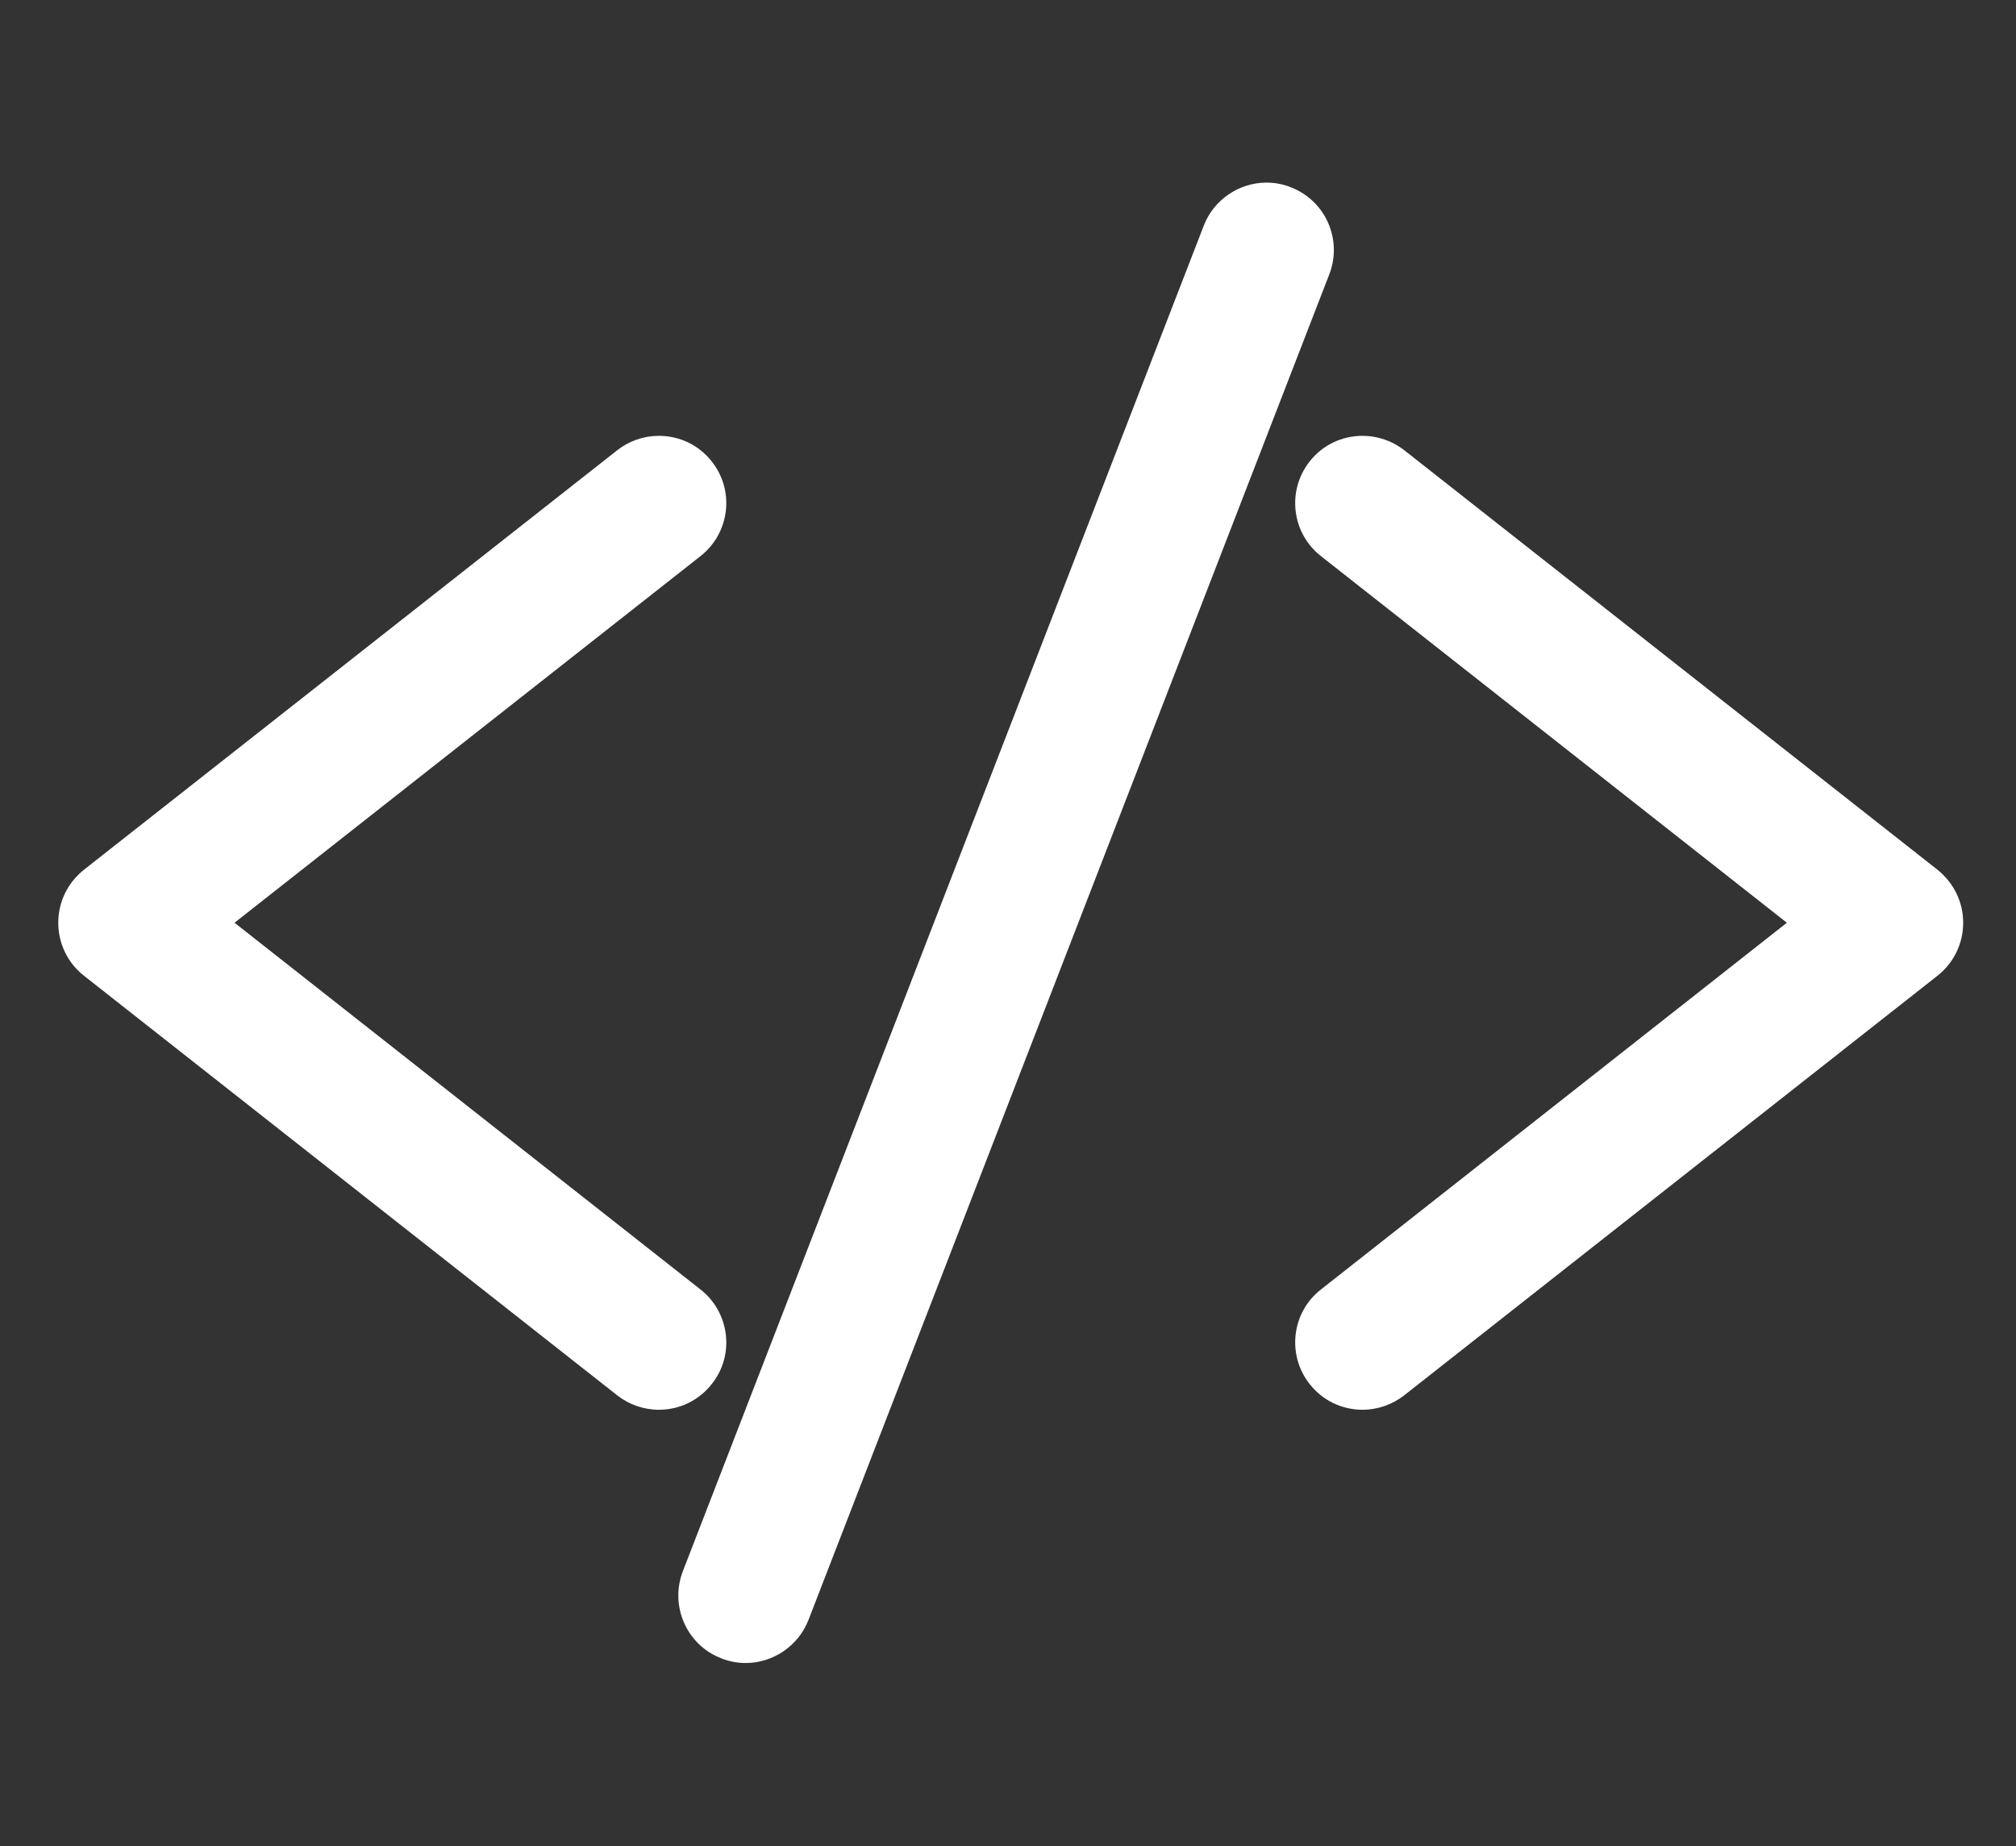
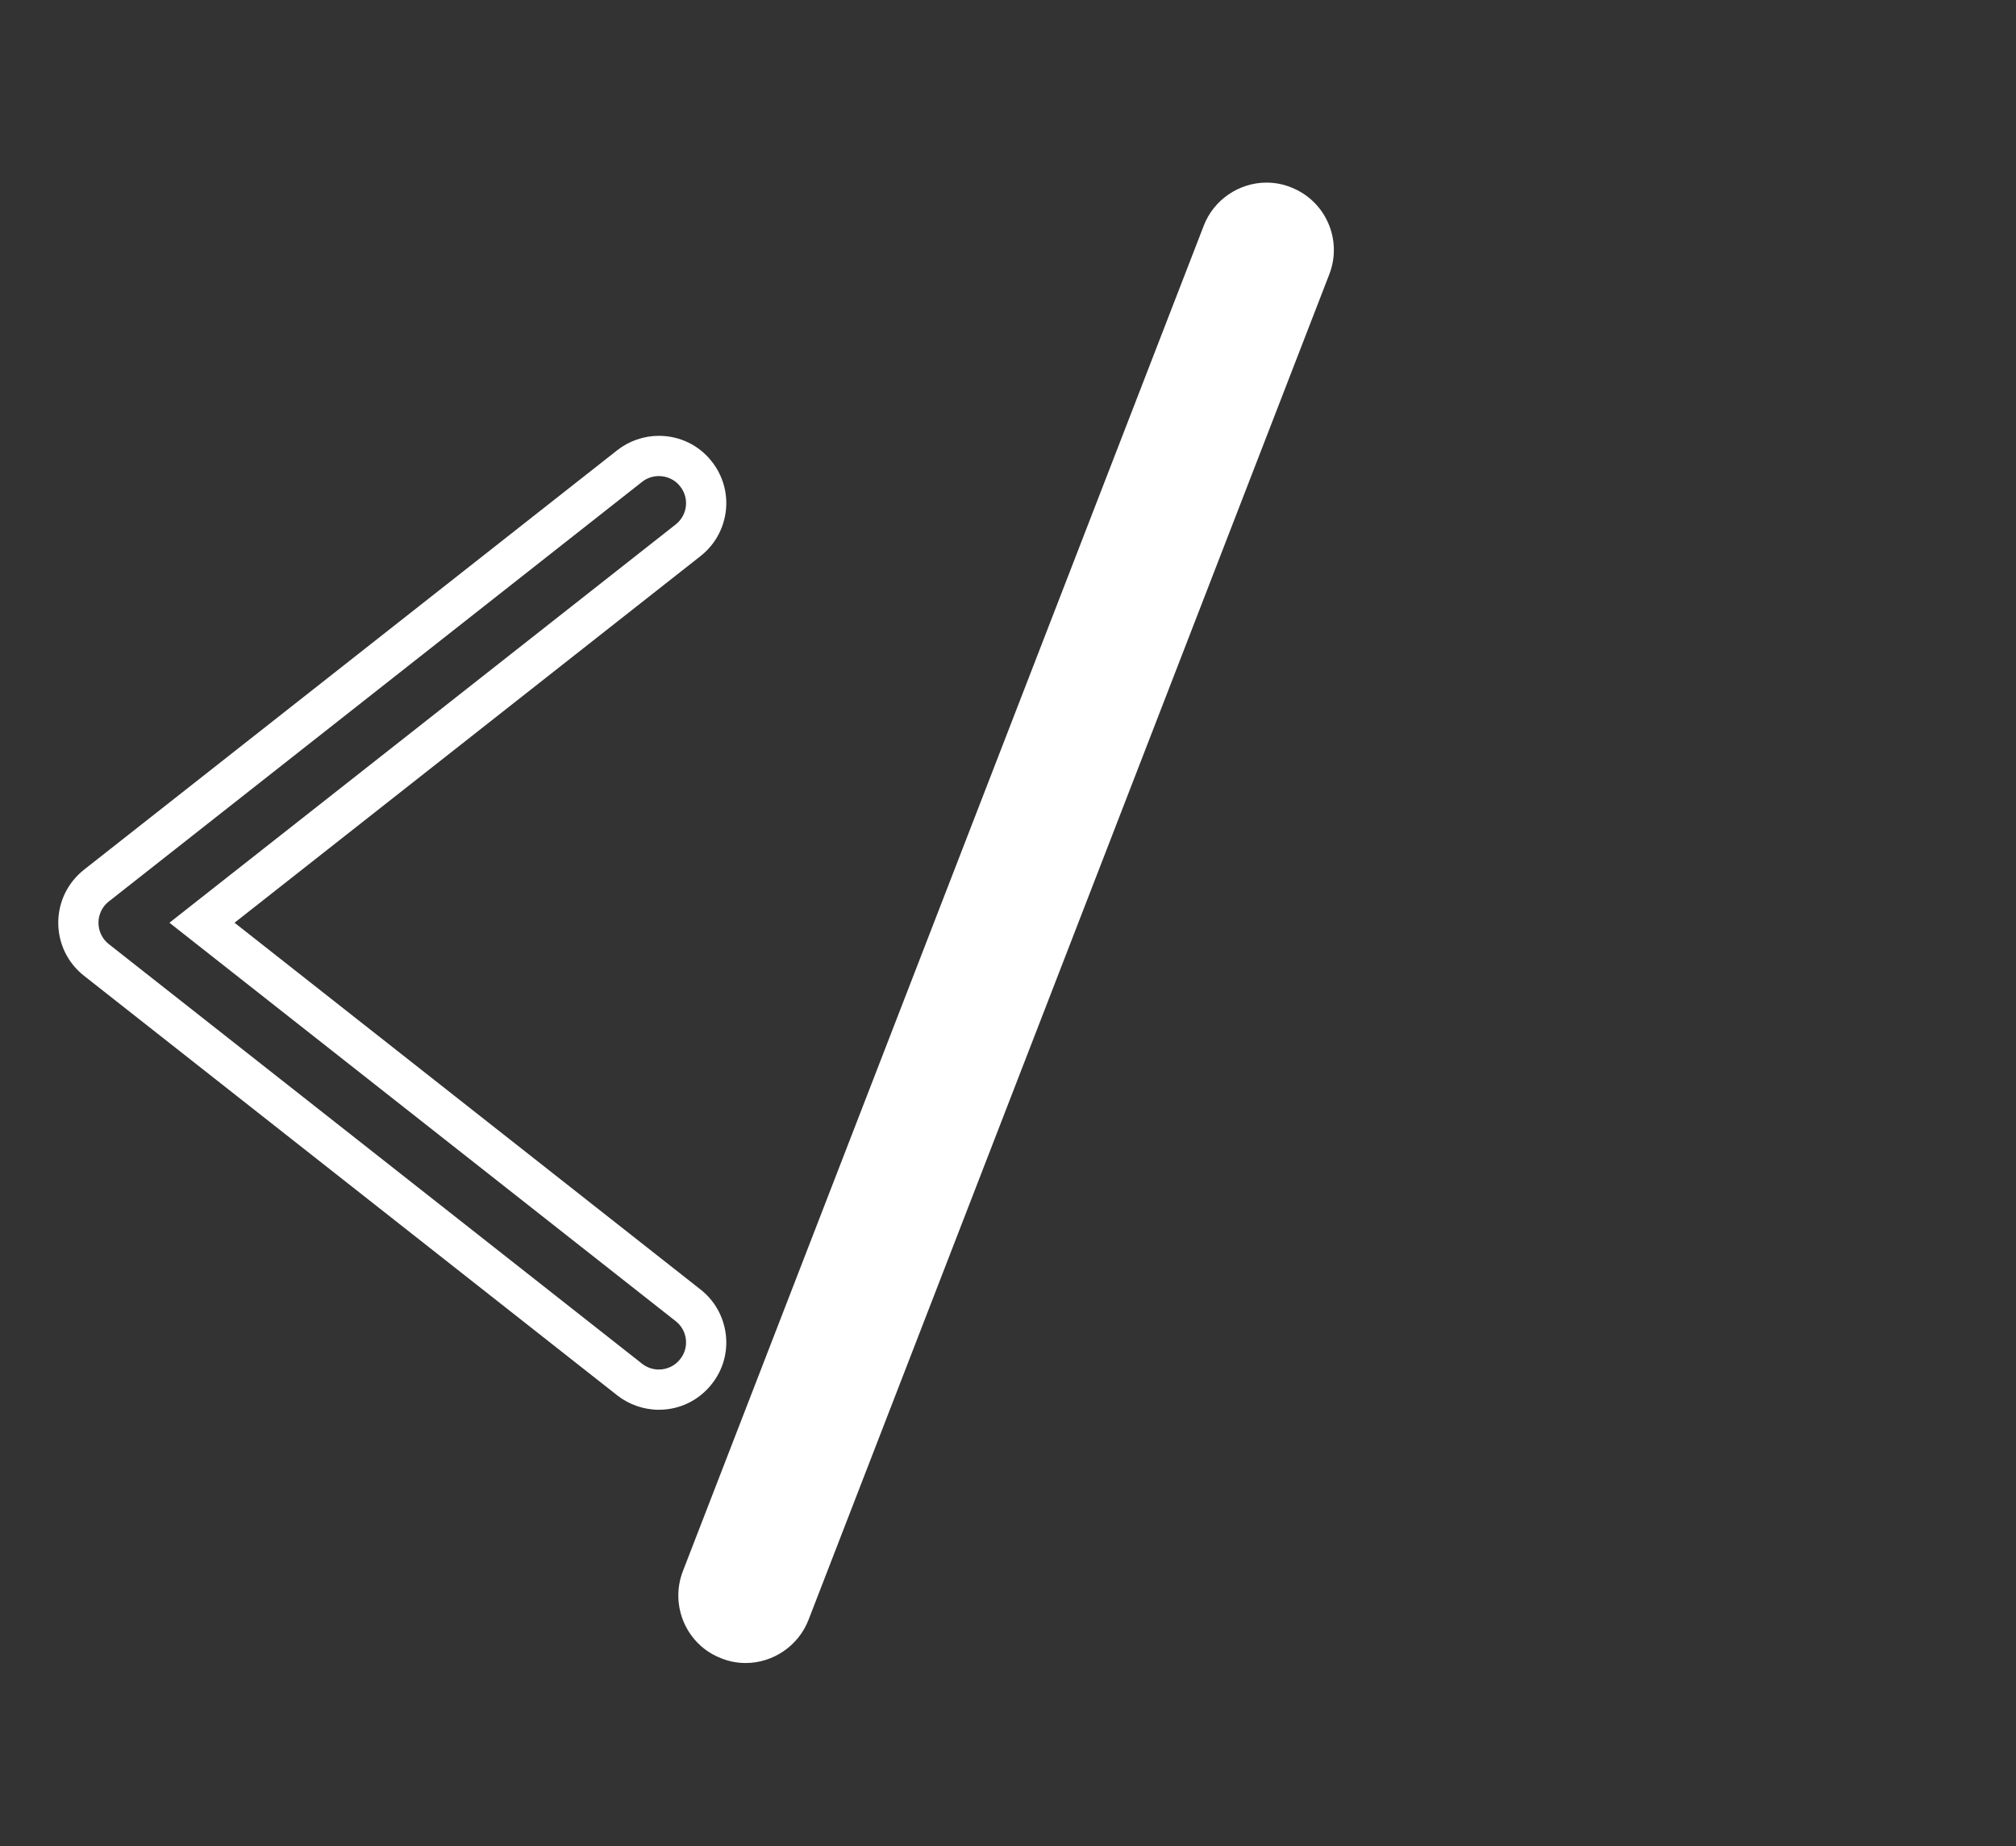
<svg xmlns="http://www.w3.org/2000/svg" width="95" zoomAndPan="magnify" viewBox="0 0 71.25 65.25" height="87" preserveAspectRatio="xMidYMid meet" version="1.0">
  <rect x="0" y="0" width="71.25" height="65.25" fill="#333333" stroke="none" />
  <defs>
    <clipPath id="8b0506d2c3">
-       <path d="M 2.02 16 L 25 16 L 25 50 L 2.02 50 Z M 2.02 16 " clip-rule="nonzero" />
+       <path d="M 2.02 16 L 25 50 L 2.02 50 Z M 2.02 16 " clip-rule="nonzero" />
    </clipPath>
    <clipPath id="13b7ace9b9">
      <path d="M 2.02 15 L 26 15 L 26 50 L 2.02 50 Z M 2.02 15 " clip-rule="nonzero" />
    </clipPath>
    <clipPath id="3e9e5e3370">
      <path d="M 45 15 L 69.492 15 L 69.492 50 L 45 50 Z M 45 15 " clip-rule="nonzero" />
    </clipPath>
    <clipPath id="8f364f9ff1">
      <path d="M 23 6.449 L 48 6.449 L 48 59 L 23 59 Z M 23 6.449 " clip-rule="nonzero" />
    </clipPath>
  </defs>
  <g clip-path="url(#8b0506d2c3)">
-     <path fill="#ffffff" d="M 23.285 49.109 C 22.914 49.109 22.547 48.984 22.254 48.75 L 3.406 33.922 C 3 33.602 2.77 33.125 2.77 32.609 C 2.77 32.098 3 31.617 3.406 31.297 L 22.254 16.473 C 22.547 16.238 22.914 16.113 23.285 16.113 C 23.801 16.113 24.281 16.344 24.598 16.75 C 24.871 17.102 24.996 17.539 24.945 17.977 C 24.891 18.422 24.668 18.816 24.316 19.094 L 7.141 32.609 L 24.316 46.125 C 24.668 46.406 24.891 46.801 24.945 47.242 C 24.996 47.684 24.871 48.121 24.598 48.473 C 24.281 48.875 23.801 49.109 23.285 49.109 " fill-opacity="1" fill-rule="nonzero" />
-   </g>
+     </g>
  <g clip-path="url(#13b7ace9b9)">
    <path fill="#ffffff" d="M 23.285 15.402 C 22.754 15.402 22.234 15.582 21.816 15.91 L 2.965 30.738 C 2.387 31.199 2.059 31.879 2.059 32.609 C 2.059 33.344 2.391 34.027 2.965 34.48 L 21.816 49.312 C 22.23 49.637 22.754 49.82 23.285 49.82 C 24.023 49.82 24.703 49.488 25.156 48.91 C 25.551 48.414 25.727 47.789 25.652 47.16 C 25.574 46.527 25.258 45.961 24.758 45.57 L 8.289 32.609 L 24.758 19.652 C 25.258 19.258 25.574 18.695 25.652 18.062 C 25.727 17.434 25.551 16.809 25.156 16.309 C 24.703 15.73 24.02 15.402 23.285 15.402 Z M 23.285 16.824 C 23.57 16.824 23.852 16.949 24.039 17.188 C 24.371 17.605 24.297 18.207 23.879 18.535 L 5.988 32.609 L 23.879 46.688 C 24.297 47.012 24.371 47.617 24.039 48.031 C 23.852 48.273 23.57 48.398 23.285 48.398 C 23.078 48.398 22.871 48.332 22.695 48.195 L 3.844 33.363 C 3.613 33.184 3.48 32.902 3.48 32.609 C 3.48 32.316 3.613 32.039 3.844 31.859 L 22.695 17.027 C 22.867 16.891 23.078 16.824 23.285 16.824 " fill-opacity="1" fill-rule="nonzero" />
  </g>
-   <path fill="#ffffff" d="M 48.156 49.109 C 47.641 49.109 47.164 48.875 46.84 48.473 C 46.273 47.75 46.398 46.699 47.121 46.125 L 64.305 32.609 L 47.121 19.094 C 46.398 18.523 46.273 17.473 46.84 16.75 C 47.164 16.344 47.641 16.113 48.156 16.113 C 48.527 16.113 48.895 16.238 49.188 16.473 L 68.035 31.297 C 68.441 31.617 68.672 32.098 68.672 32.609 C 68.672 33.125 68.441 33.602 68.035 33.922 L 49.188 48.75 C 48.895 48.984 48.527 49.109 48.156 49.109 " fill-opacity="1" fill-rule="nonzero" />
  <g clip-path="url(#3e9e5e3370)">
-     <path fill="#ffffff" d="M 48.156 15.402 C 47.422 15.402 46.738 15.73 46.285 16.309 C 45.473 17.34 45.648 18.84 46.684 19.652 L 63.152 32.609 L 46.684 45.57 C 45.648 46.379 45.473 47.879 46.285 48.91 C 46.738 49.488 47.422 49.82 48.156 49.82 C 48.688 49.82 49.207 49.637 49.625 49.312 L 68.477 34.48 C 69.051 34.027 69.383 33.344 69.383 32.609 C 69.383 31.879 69.051 31.199 68.477 30.738 L 49.629 15.91 C 49.211 15.582 48.688 15.402 48.156 15.402 Z M 48.156 16.824 C 48.363 16.824 48.574 16.891 48.746 17.027 L 67.598 31.859 C 67.828 32.039 67.961 32.316 67.961 32.609 C 67.961 32.902 67.828 33.184 67.598 33.363 L 48.746 48.195 C 48.574 48.332 48.363 48.398 48.156 48.398 C 47.871 48.398 47.59 48.273 47.402 48.031 C 47.074 47.617 47.145 47.012 47.562 46.688 L 65.453 32.609 L 47.562 18.535 C 47.145 18.207 47.074 17.605 47.402 17.188 C 47.59 16.949 47.875 16.824 48.156 16.824 " fill-opacity="1" fill-rule="nonzero" />
-   </g>
+     </g>
  <path fill="#ffffff" d="M 26.355 58.059 C 26.145 58.059 25.945 58.02 25.75 57.945 C 25.336 57.781 25.008 57.469 24.828 57.062 C 24.645 56.652 24.637 56.199 24.797 55.785 L 43.203 8.23 C 43.453 7.594 44.078 7.164 44.762 7.164 C 44.969 7.164 45.172 7.203 45.367 7.277 C 46.223 7.609 46.652 8.582 46.316 9.438 L 27.914 56.992 C 27.664 57.629 27.035 58.059 26.355 58.059 " fill-opacity="1" fill-rule="nonzero" />
  <g clip-path="url(#8f364f9ff1)">
    <path fill="#ffffff" d="M 44.762 6.453 C 43.785 6.453 42.891 7.066 42.543 7.977 L 24.133 55.527 C 23.906 56.121 23.922 56.766 24.176 57.348 C 24.434 57.93 24.902 58.379 25.496 58.605 C 25.77 58.715 26.059 58.77 26.355 58.77 C 27.328 58.77 28.223 58.156 28.574 57.246 L 46.98 9.695 C 47.457 8.469 46.844 7.086 45.617 6.617 C 45.348 6.508 45.055 6.453 44.762 6.453 Z M 44.762 7.875 C 44.875 7.875 44.992 7.898 45.105 7.941 C 45.602 8.133 45.848 8.688 45.656 9.18 L 27.246 56.734 C 27.102 57.113 26.738 57.348 26.355 57.348 C 26.238 57.348 26.121 57.328 26.008 57.281 C 25.512 57.09 25.27 56.535 25.461 56.043 L 43.867 8.488 C 44.016 8.109 44.375 7.875 44.762 7.875 " fill-opacity="1" fill-rule="nonzero" />
  </g>
</svg>